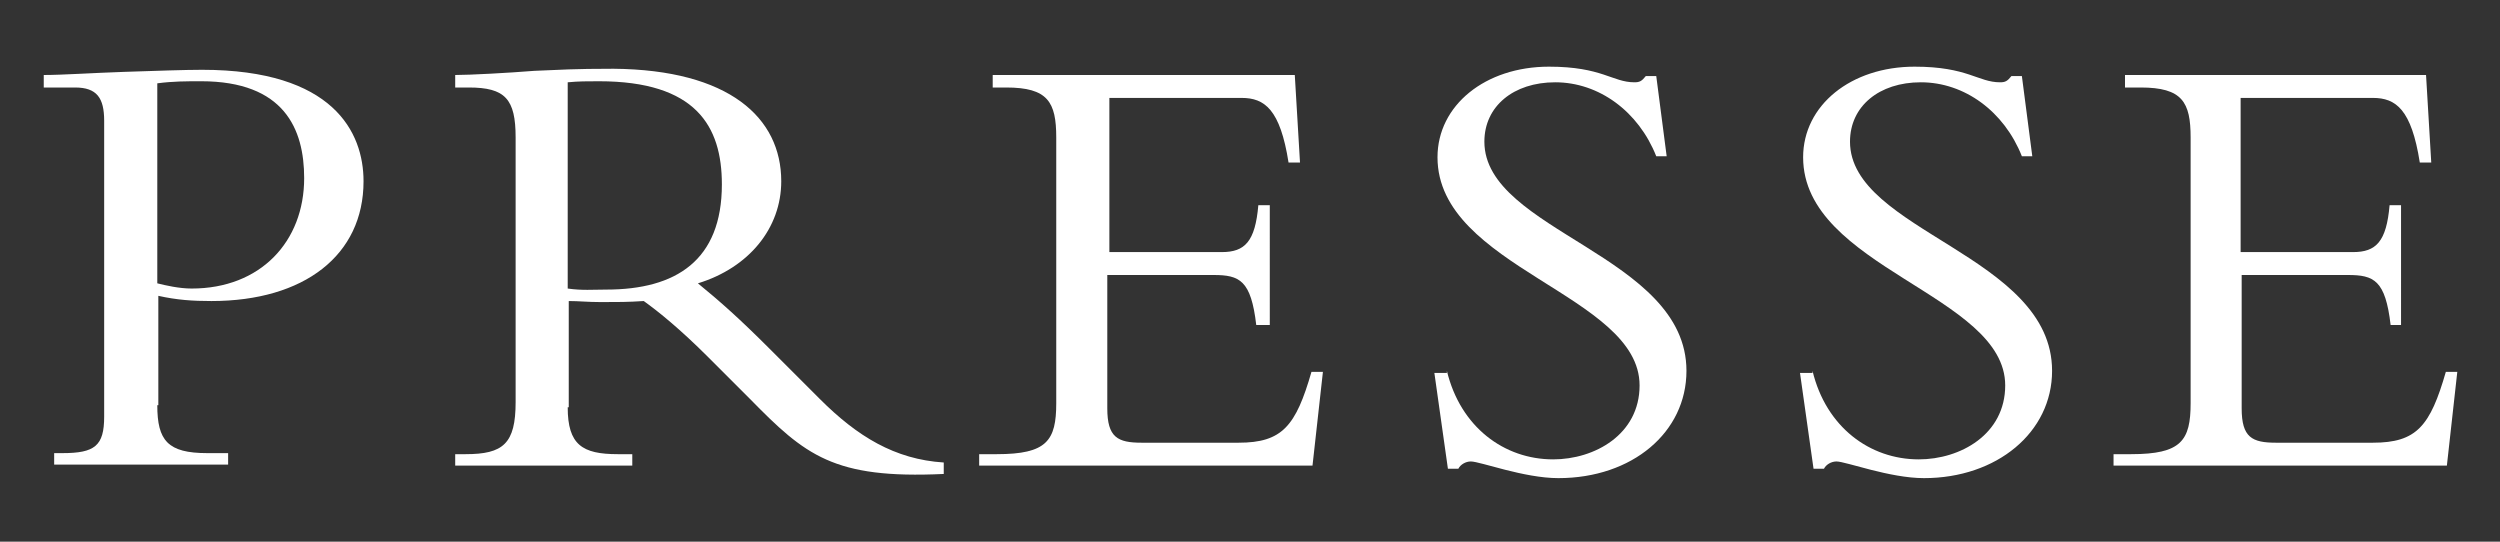
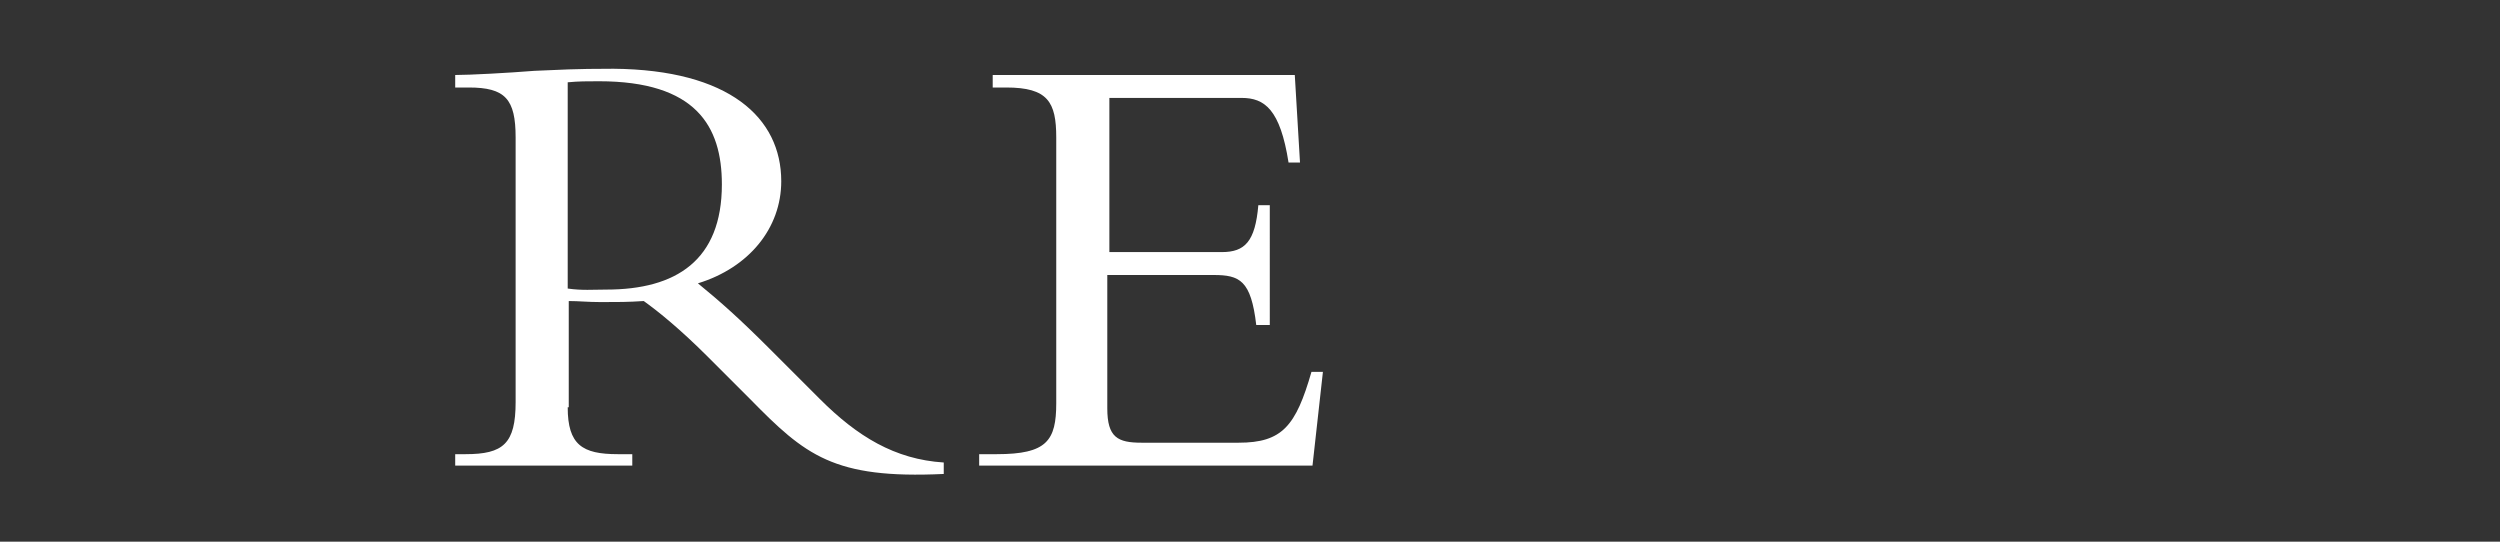
<svg xmlns="http://www.w3.org/2000/svg" version="1.1" id="レイヤー_1" x="0px" y="0px" viewBox="0 0 240 52" style="enable-background:new 0 0 240 52;" xml:space="preserve">
  <rect x="0" y="0" width="240" height="52" fill="#333333" stroke="none" />
  <style type="text/css">
	.st0{display:none;fill:#FFFFFF;}
	.st1{fill:#FFFFFF;}
</style>
-   <rect class="st0" width="240" height="52" />
  <g>
-     <path class="st1" d="M15.1,38.9c0,3.4,1,4.6,4.8,4.6h2v1.1H5.2v-1.1h0.8c3.1,0,4-0.7,4-3.5V11.6c0-2.2-0.7-3.2-2.8-3.2h-3V7.2   C6,7.2,8.9,7,11.9,6.9c3-0.1,5.9-0.2,7.5-0.2c12.6,0,15.5,6,15.5,10.7c0,7.1-5.7,11.5-14.6,11.5c-1.8,0-3.3-0.1-5.1-0.5V38.9z    M15.1,27.2c0.8,0.2,2.1,0.5,3.3,0.5c6.6,0,10.8-4.5,10.8-10.6c0-4.7-1.9-9.3-9.9-9.3c-1.4,0-2.7,0-4.2,0.2V27.2z" />
    <path class="st1" d="M54.5,39.1c0,3.6,1.4,4.5,4.8,4.5h1.4v1.1H43.7v-1.1h1c3.6,0,4.8-1,4.8-5V13.2c0-3.7-1-4.8-4.5-4.8h-1.3V7.2   c1.4,0,5.1-0.2,7.6-0.4c2.5-0.1,3.7-0.2,7.6-0.2C70,6.7,75,11.3,75,17.4c0,4.5-3.1,8.3-8,9.8c2.2,1.8,4,3.4,6.9,6.3l4.8,4.8   c3.6,3.6,7.2,5.8,11.9,6.1v1.1c-10.6,0.5-13.3-1.8-18.6-7.2l-4-4c-2.7-2.7-4.8-4.4-6.2-5.4c-1.5,0.1-2.5,0.1-4.1,0.1   c-1.3,0-2.1-0.1-3.1-0.1V39.1z M54.5,27.7c1.4,0.2,2.4,0.1,3.7,0.1c6.7,0,11.1-2.8,11.1-10.1c0-5.6-2.5-9.9-11.8-9.9   c-1.2,0-1.9,0-3,0.1V27.7z" />
    <path class="st1" d="M121.7,31.2h-1.1c-0.5-4.3-1.6-4.8-4.1-4.8h-10.2v12.8c0,2.8,1,3.3,3.3,3.3h9.3c4.2,0,5.5-1.6,7-6.8h1.1l-1,9   h-32v-1.1h1.7c4.8,0,5.7-1.3,5.7-4.9V13.2c0-3.4-0.8-4.8-4.8-4.8h-1.3V7.2h29l0.5,8.4h-1.1c-0.8-5.1-2.3-6.2-4.5-6.2h-12.7v14.8   h10.8c2.2,0,3.2-1,3.5-4.5h1.1V31.2z" />
-     <path class="st1" d="M138.9,35.6c1.3,5.4,5.5,8.5,10.2,8.5c4,0,8.3-2.4,8.3-7.1c0-8.7-19.4-11.3-19.4-21.9c0-5,4.6-8.7,10.7-8.7   c5.1,0,6.1,1.5,8.2,1.5c0.5,0,0.7-0.1,1.1-0.6h1l1,7.7h-1c-1.7-4.3-5.5-7.1-9.7-7.1c-4,0-6.8,2.3-6.8,5.7c0,8.6,19.4,10.9,19.4,22   c0,5.9-5.2,10.3-12.3,10.3c-3.3,0-7.5-1.6-8.4-1.6c-0.5,0-1,0.3-1.2,0.7h-1l-1.3-9.2H138.9z" />
-     <path class="st1" d="M174,35.6c1.3,5.4,5.5,8.5,10.2,8.5c4,0,8.3-2.4,8.3-7.1c0-8.7-19.4-11.3-19.4-21.9c0-5,4.6-8.7,10.7-8.7   c5.1,0,6.1,1.5,8.2,1.5c0.5,0,0.7-0.1,1.1-0.6h1l1,7.7h-1c-1.7-4.3-5.5-7.1-9.7-7.1c-4,0-6.8,2.3-6.8,5.7c0,8.6,19.4,10.9,19.4,22   c0,5.9-5.3,10.3-12.3,10.3c-3.3,0-7.5-1.6-8.4-1.6c-0.5,0-1,0.3-1.2,0.7h-1l-1.3-9.2H174z" />
-     <path class="st1" d="M230.6,31.2h-1.1c-0.5-4.3-1.6-4.8-4.1-4.8h-10.2v12.8c0,2.8,1,3.3,3.3,3.3h9.3c4.2,0,5.5-1.6,7-6.8h1.1l-1,9   h-32v-1.1h1.7c4.8,0,5.7-1.3,5.7-4.9V13.2c0-3.4-0.8-4.8-4.8-4.8H204V7.2h28.9l0.5,8.4h-1.1c-0.8-5.1-2.3-6.2-4.5-6.2h-12.7v14.8   h10.8c2.2,0,3.2-1,3.5-4.5h1.1V31.2z" />
  </g>
</svg>